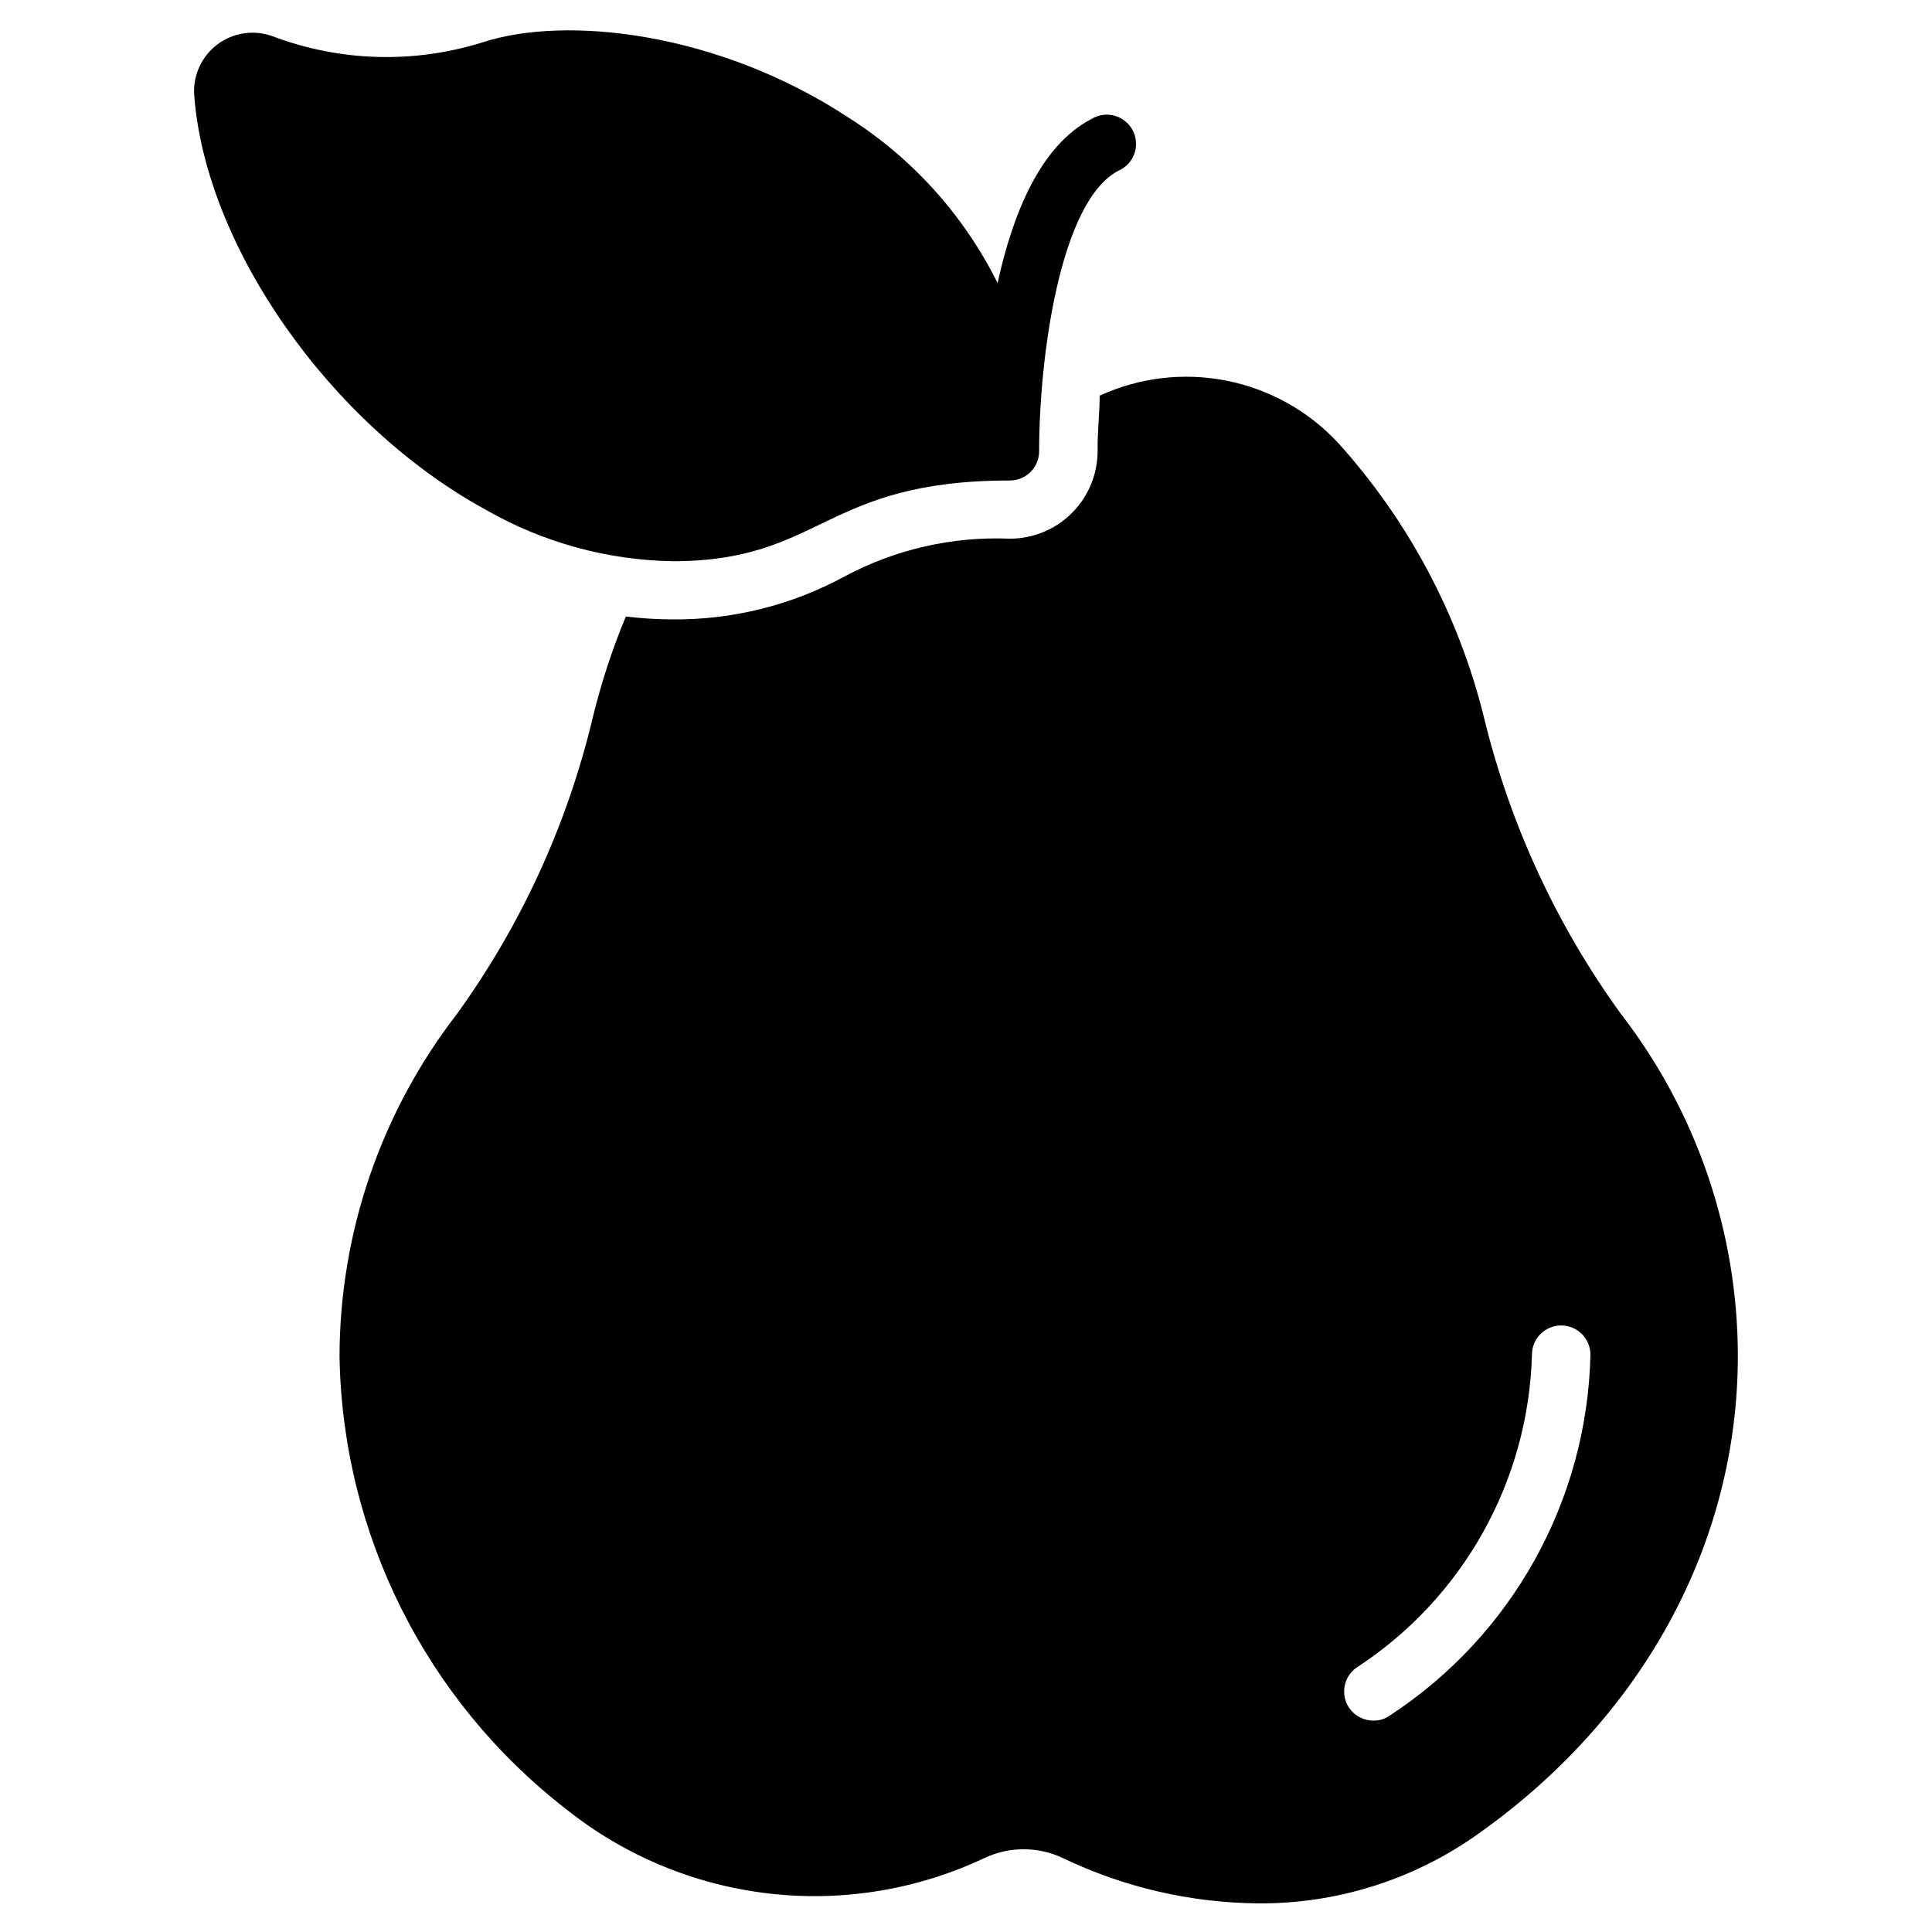
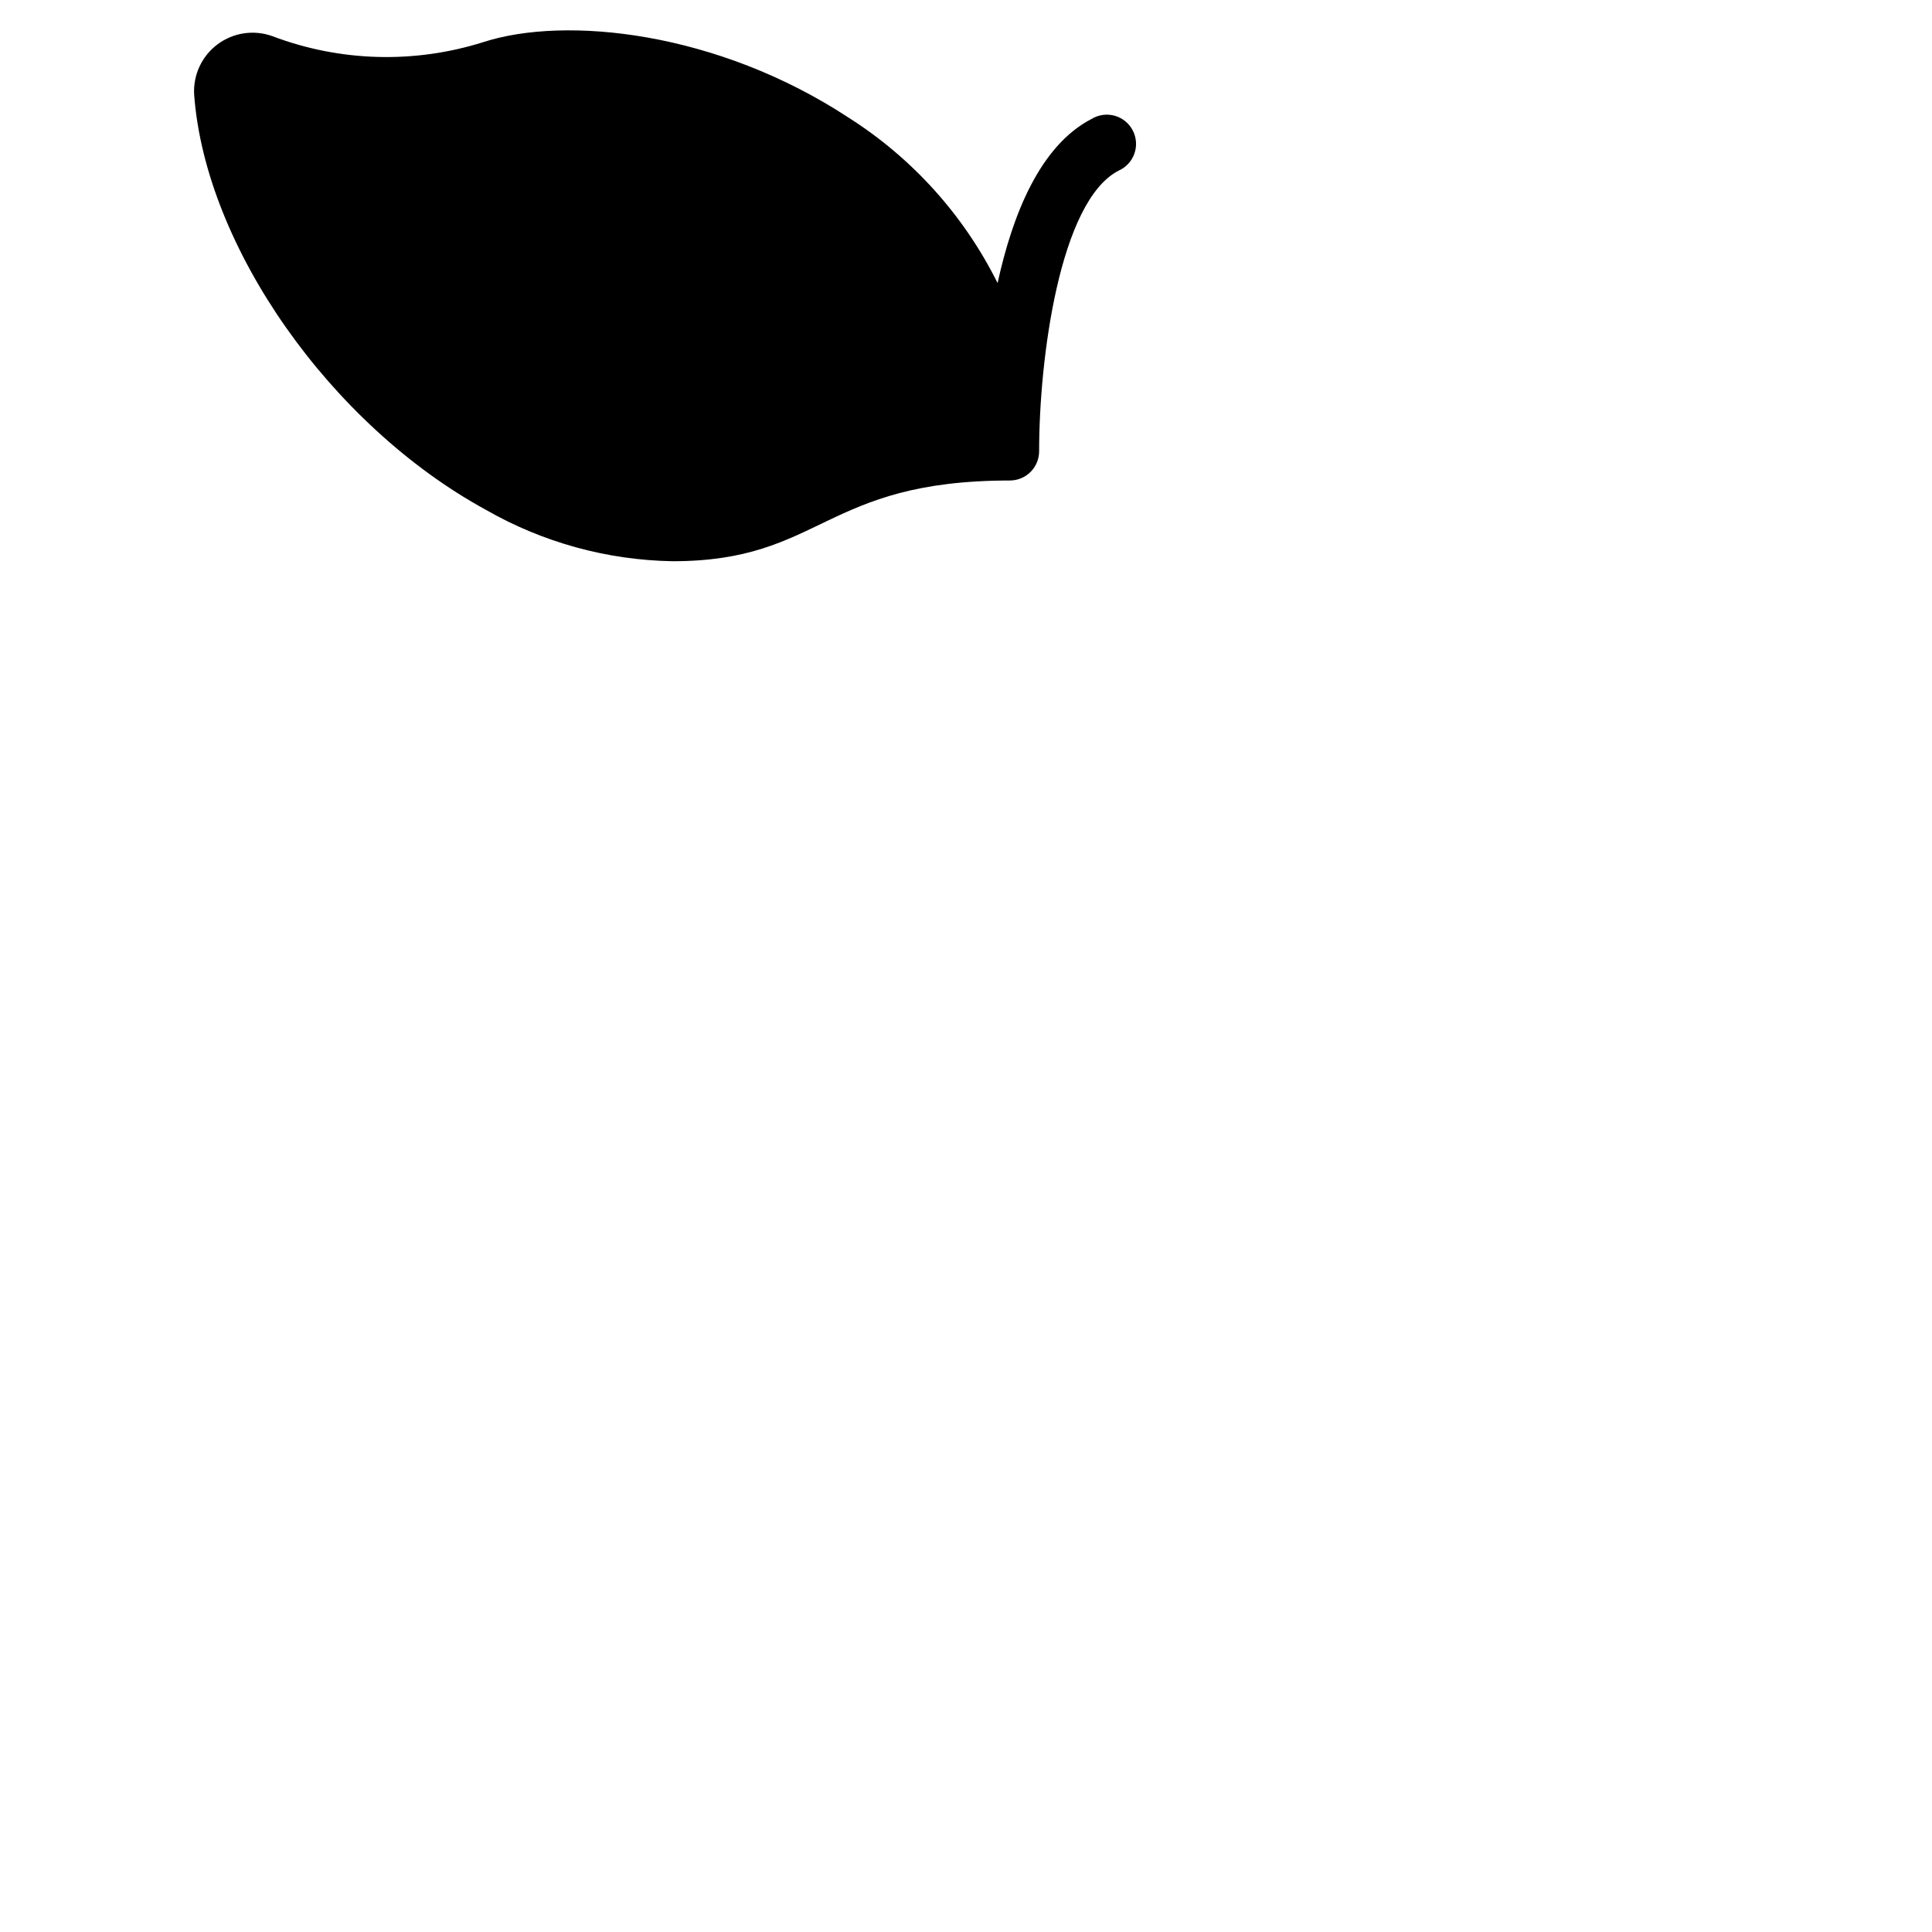
<svg xmlns="http://www.w3.org/2000/svg" fill="#000000" width="800px" height="800px" version="1.1" viewBox="144 144 512 512">
  <g>
-     <path d="m573.62 412.79c-17.125-23.605-29.477-50.332-36.352-78.672-6.703-27.113-20.016-52.148-38.754-72.859-7.883-8.43-18.219-14.168-29.543-16.391-11.324-2.227-23.062-0.832-33.547 3.988 0 4.727-0.621 9.688-0.543 14.648 0 6.168-2.449 12.082-6.812 16.441-4.359 4.363-10.273 6.812-16.441 6.812-15.23-0.641-30.352 2.812-43.793 10-14.07 7.656-29.867 11.578-45.887 11.391-4.039-0.023-8.078-0.285-12.09-0.773-3.609 8.672-6.539 17.613-8.758 26.742-6.75 28.367-19.023 55.125-36.121 78.746-20.02 25.941-30.918 57.766-31.004 90.531 0.758 47.066 22.859 91.238 60.07 120.06 15.418 12.305 33.977 20.039 53.566 22.328 19.594 2.289 39.434-0.961 57.273-9.383 6.574-3.106 14.195-3.106 20.77 0 16.121 7.734 33.742 11.836 51.621 12.012 20.547 0.184 40.645-6.019 57.512-17.75 44.414-31.004 69.758-77.508 69.758-127.35h0.004c-0.035-32.762-10.91-64.594-30.93-90.527zm-61.23 185.79c-1.277 0.941-2.832 1.434-4.418 1.395-2.523 0.012-4.894-1.203-6.356-3.258-2.449-3.488-1.617-8.305 1.859-10.773 28.188-18.324 45.57-49.328 46.508-82.934 0-4.281 3.469-7.75 7.75-7.75s7.75 3.469 7.75 7.75c-0.883 38.656-20.742 74.398-53.094 95.57z" />
    <path d="m272.73 279.09c15.094 8.656 32.133 13.348 49.531 13.641 39.684 0 39.84-21.391 89.367-21.391v-0.004c2.055 0 4.027-0.816 5.481-2.269s2.269-3.426 2.269-5.481c0-24.414 5.426-66.191 21.004-74.332 1.977-0.852 3.512-2.488 4.234-4.516 0.723-2.027 0.566-4.266-0.426-6.176s-2.734-3.32-4.809-3.894c-2.074-0.574-4.297-0.258-6.129 0.867-13.641 7.055-20.926 25.344-24.879 43.484-8.93-17.957-22.598-33.129-39.531-43.871-34.723-22.789-74.875-27.051-96.73-19.996-18.273 5.777-37.961 5.231-55.887-1.551-4.906-1.785-10.383-0.98-14.57 2.144-4.184 3.121-6.516 8.145-6.199 13.355 2.945 40.227 36.117 87.508 77.273 109.99z" />
  </g>
</svg>